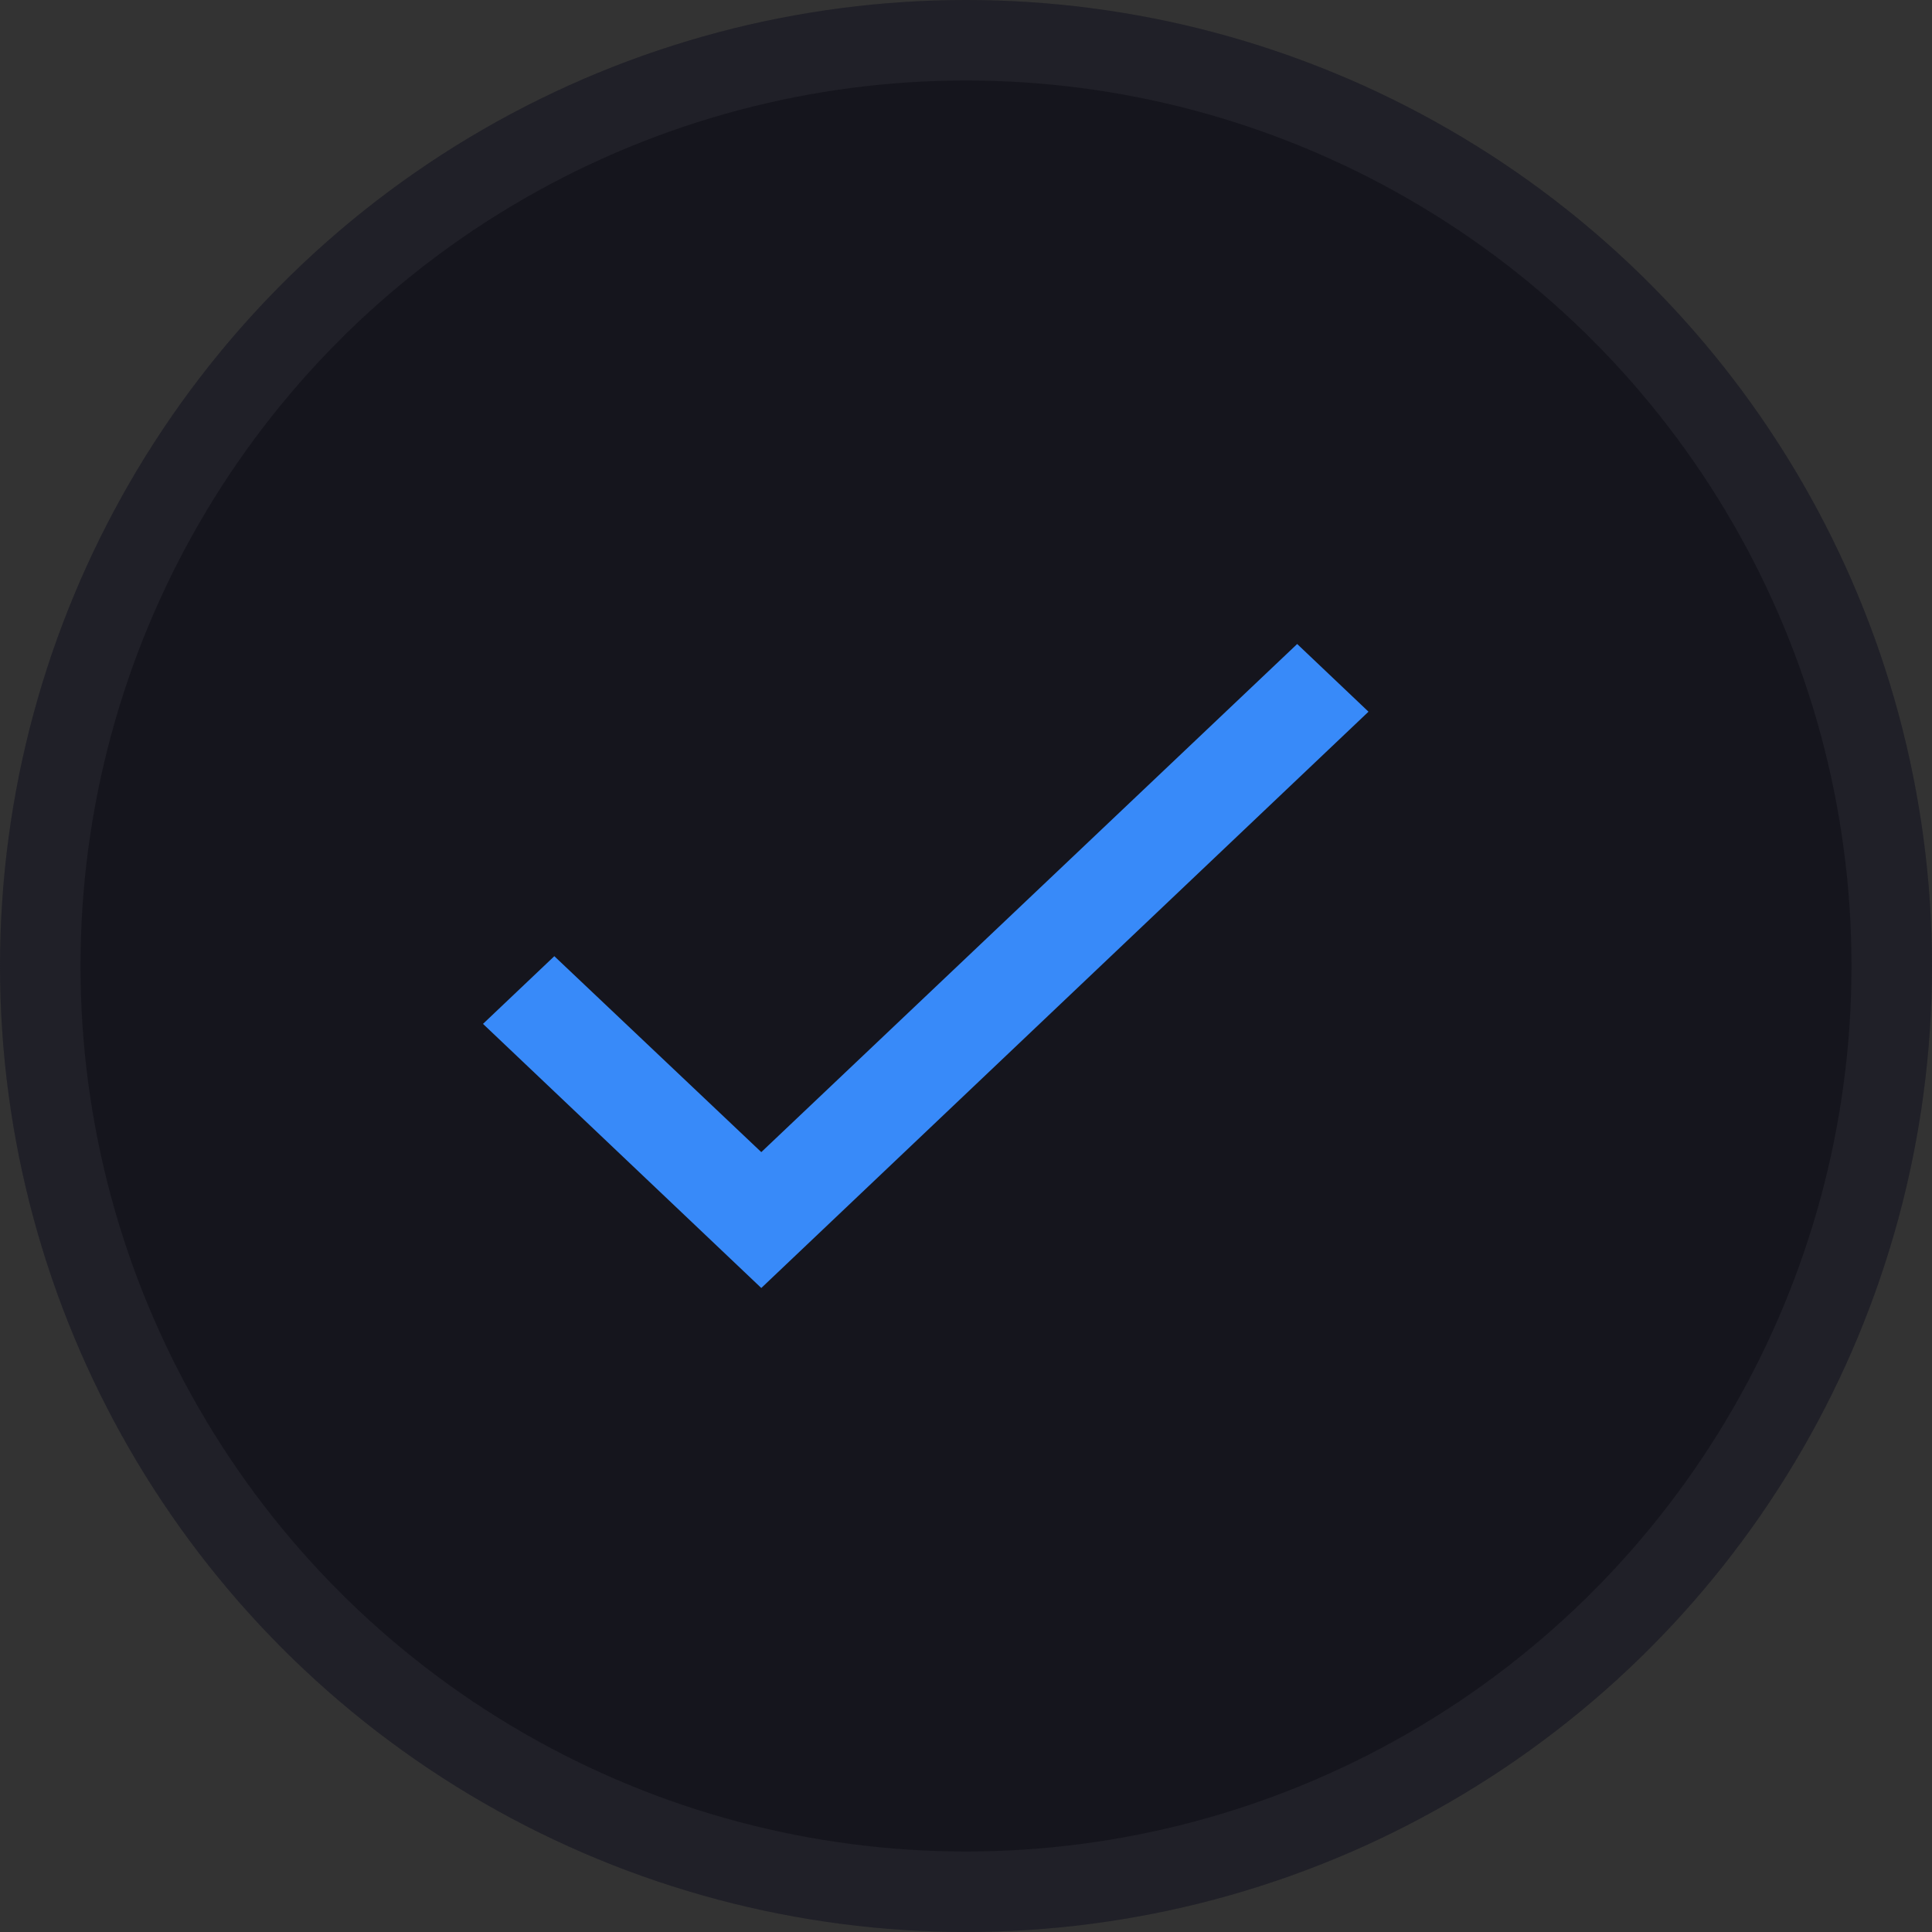
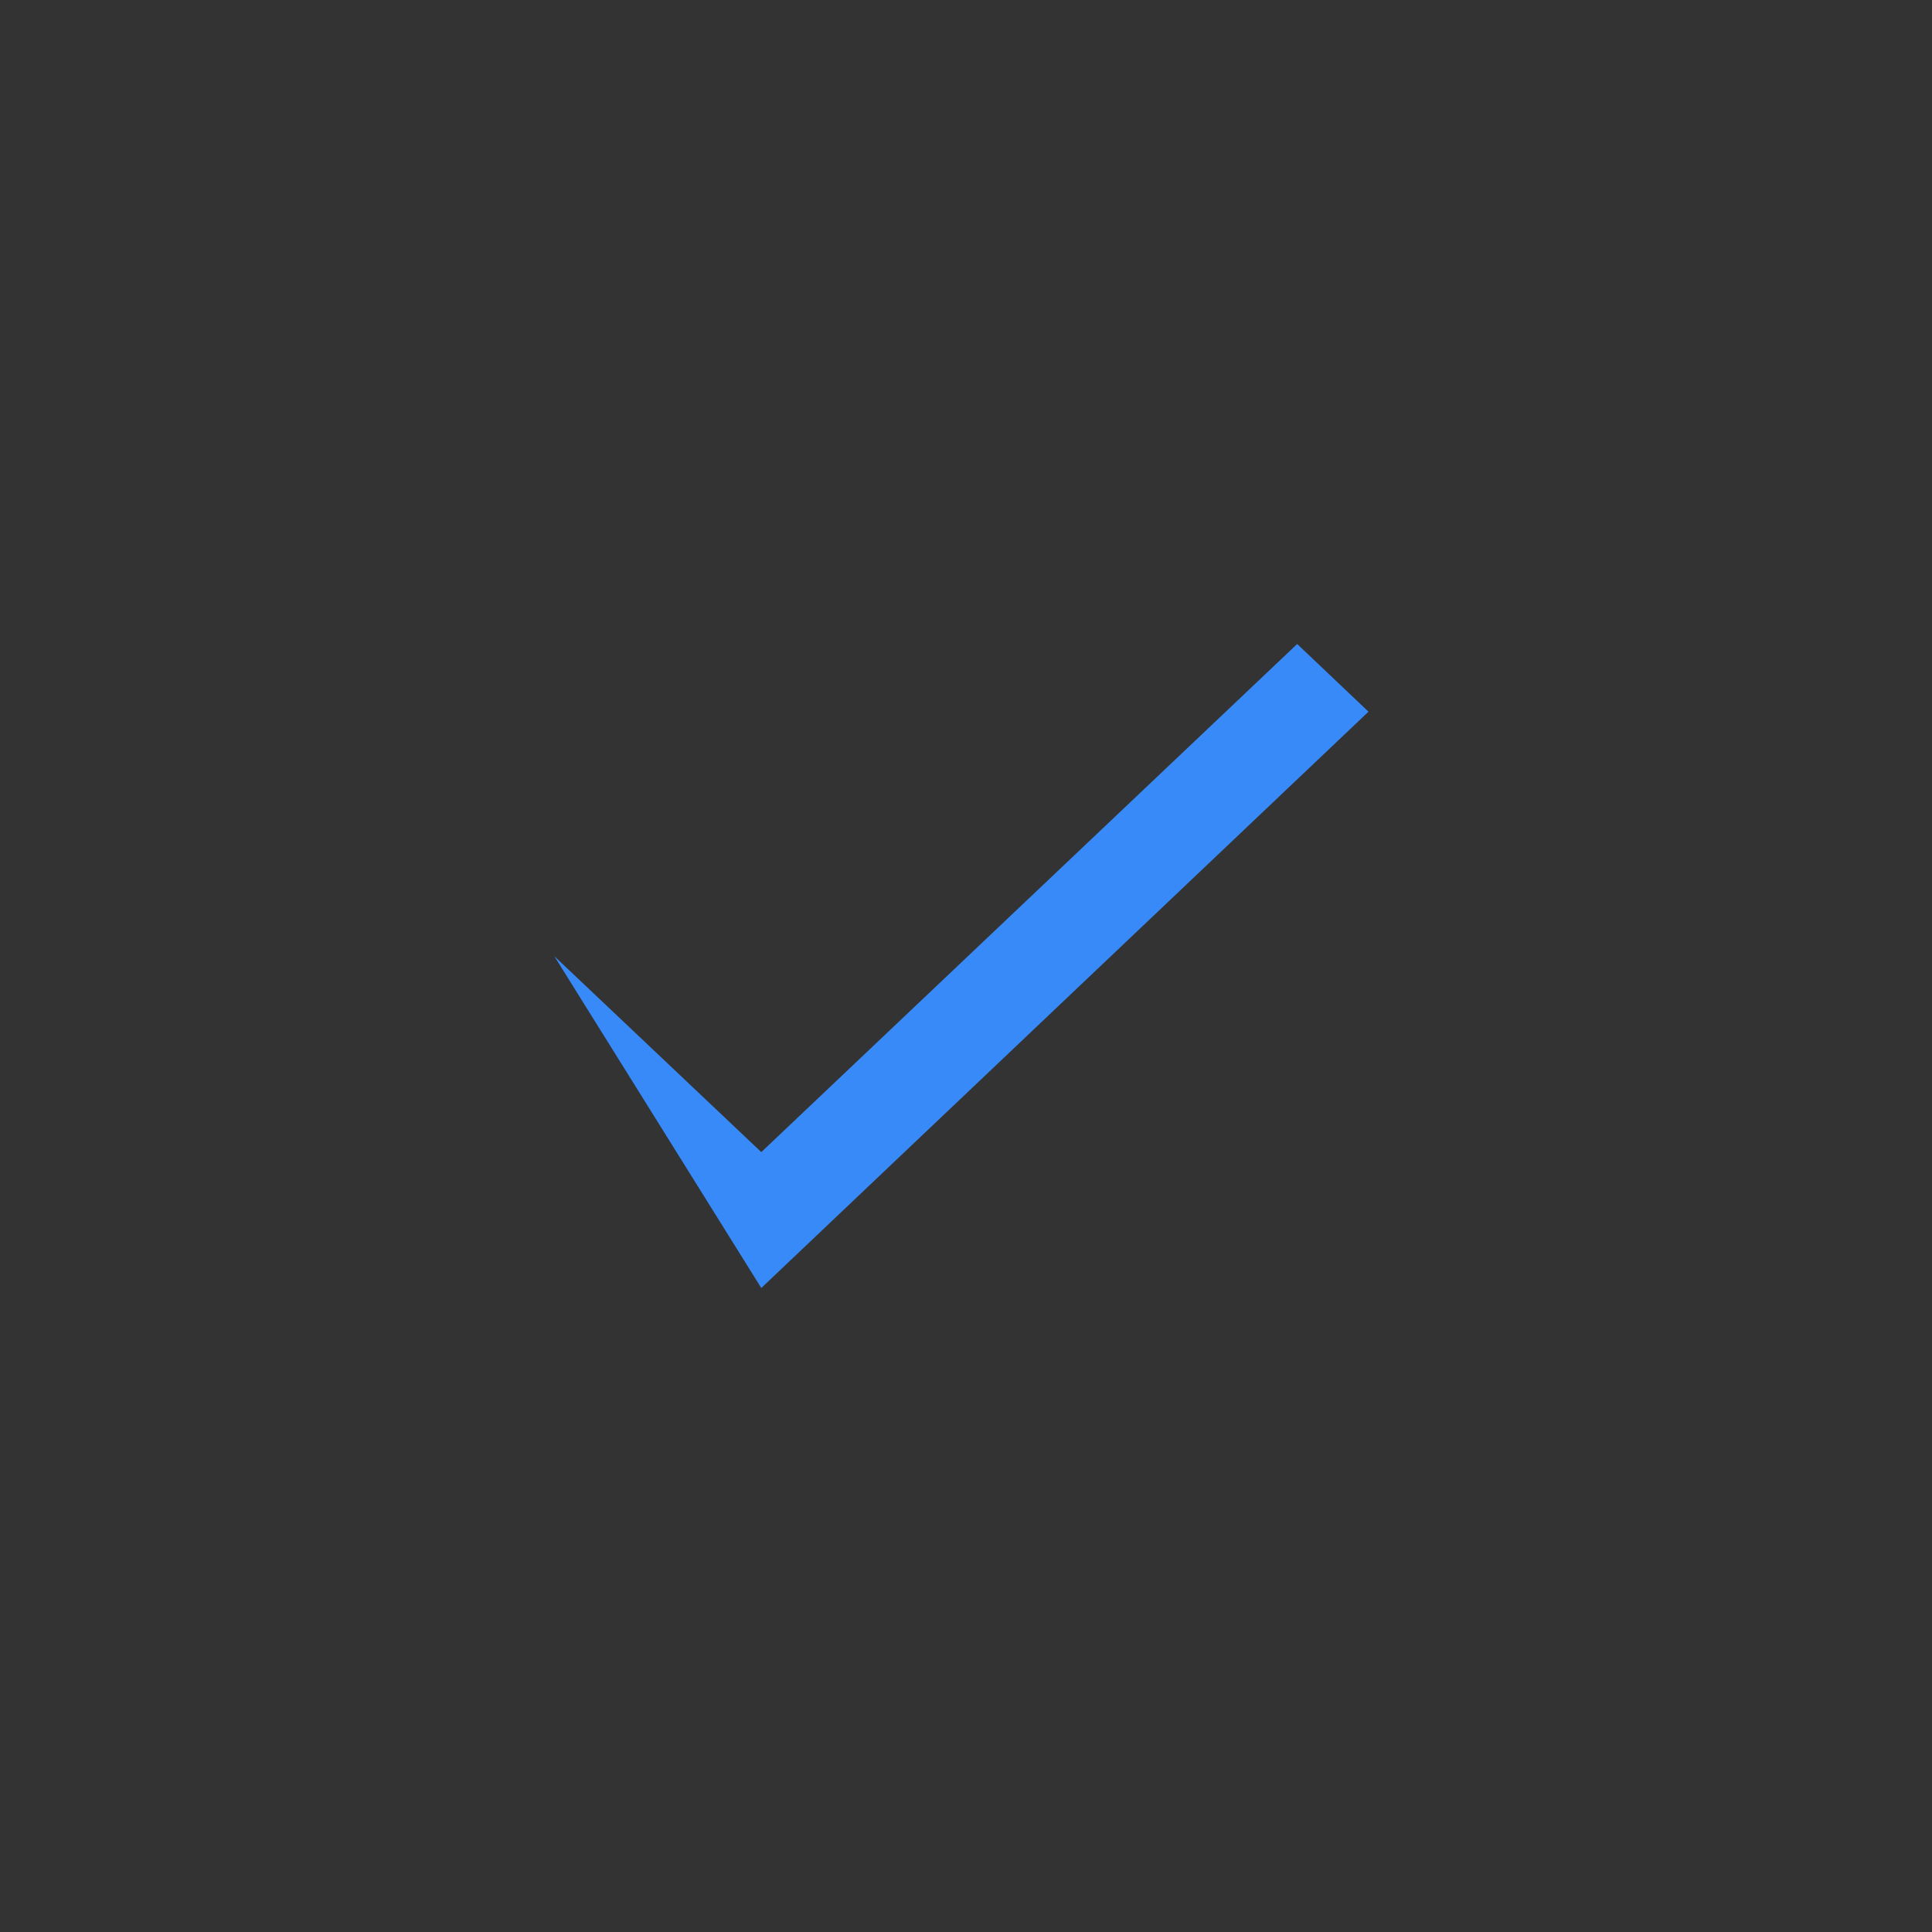
<svg xmlns="http://www.w3.org/2000/svg" width="24" height="24" viewBox="0 0 24 24" fill="none">
  <rect x="0" y="0" width="24" height="24" fill="#333333" stroke="none" />
-   <circle cx="12" cy="12" r="12" fill="#15151D" />
-   <circle cx="12" cy="12" r="11.5" stroke="white" stroke-opacity="0.05" />
-   <path d="M17 8.841L9.457 16L6 12.719L6.886 11.878L9.457 14.312L16.114 8L17 8.841Z" fill="#388AF9" />
+   <path d="M17 8.841L9.457 16L6.886 11.878L9.457 14.312L16.114 8L17 8.841Z" fill="#388AF9" />
</svg>